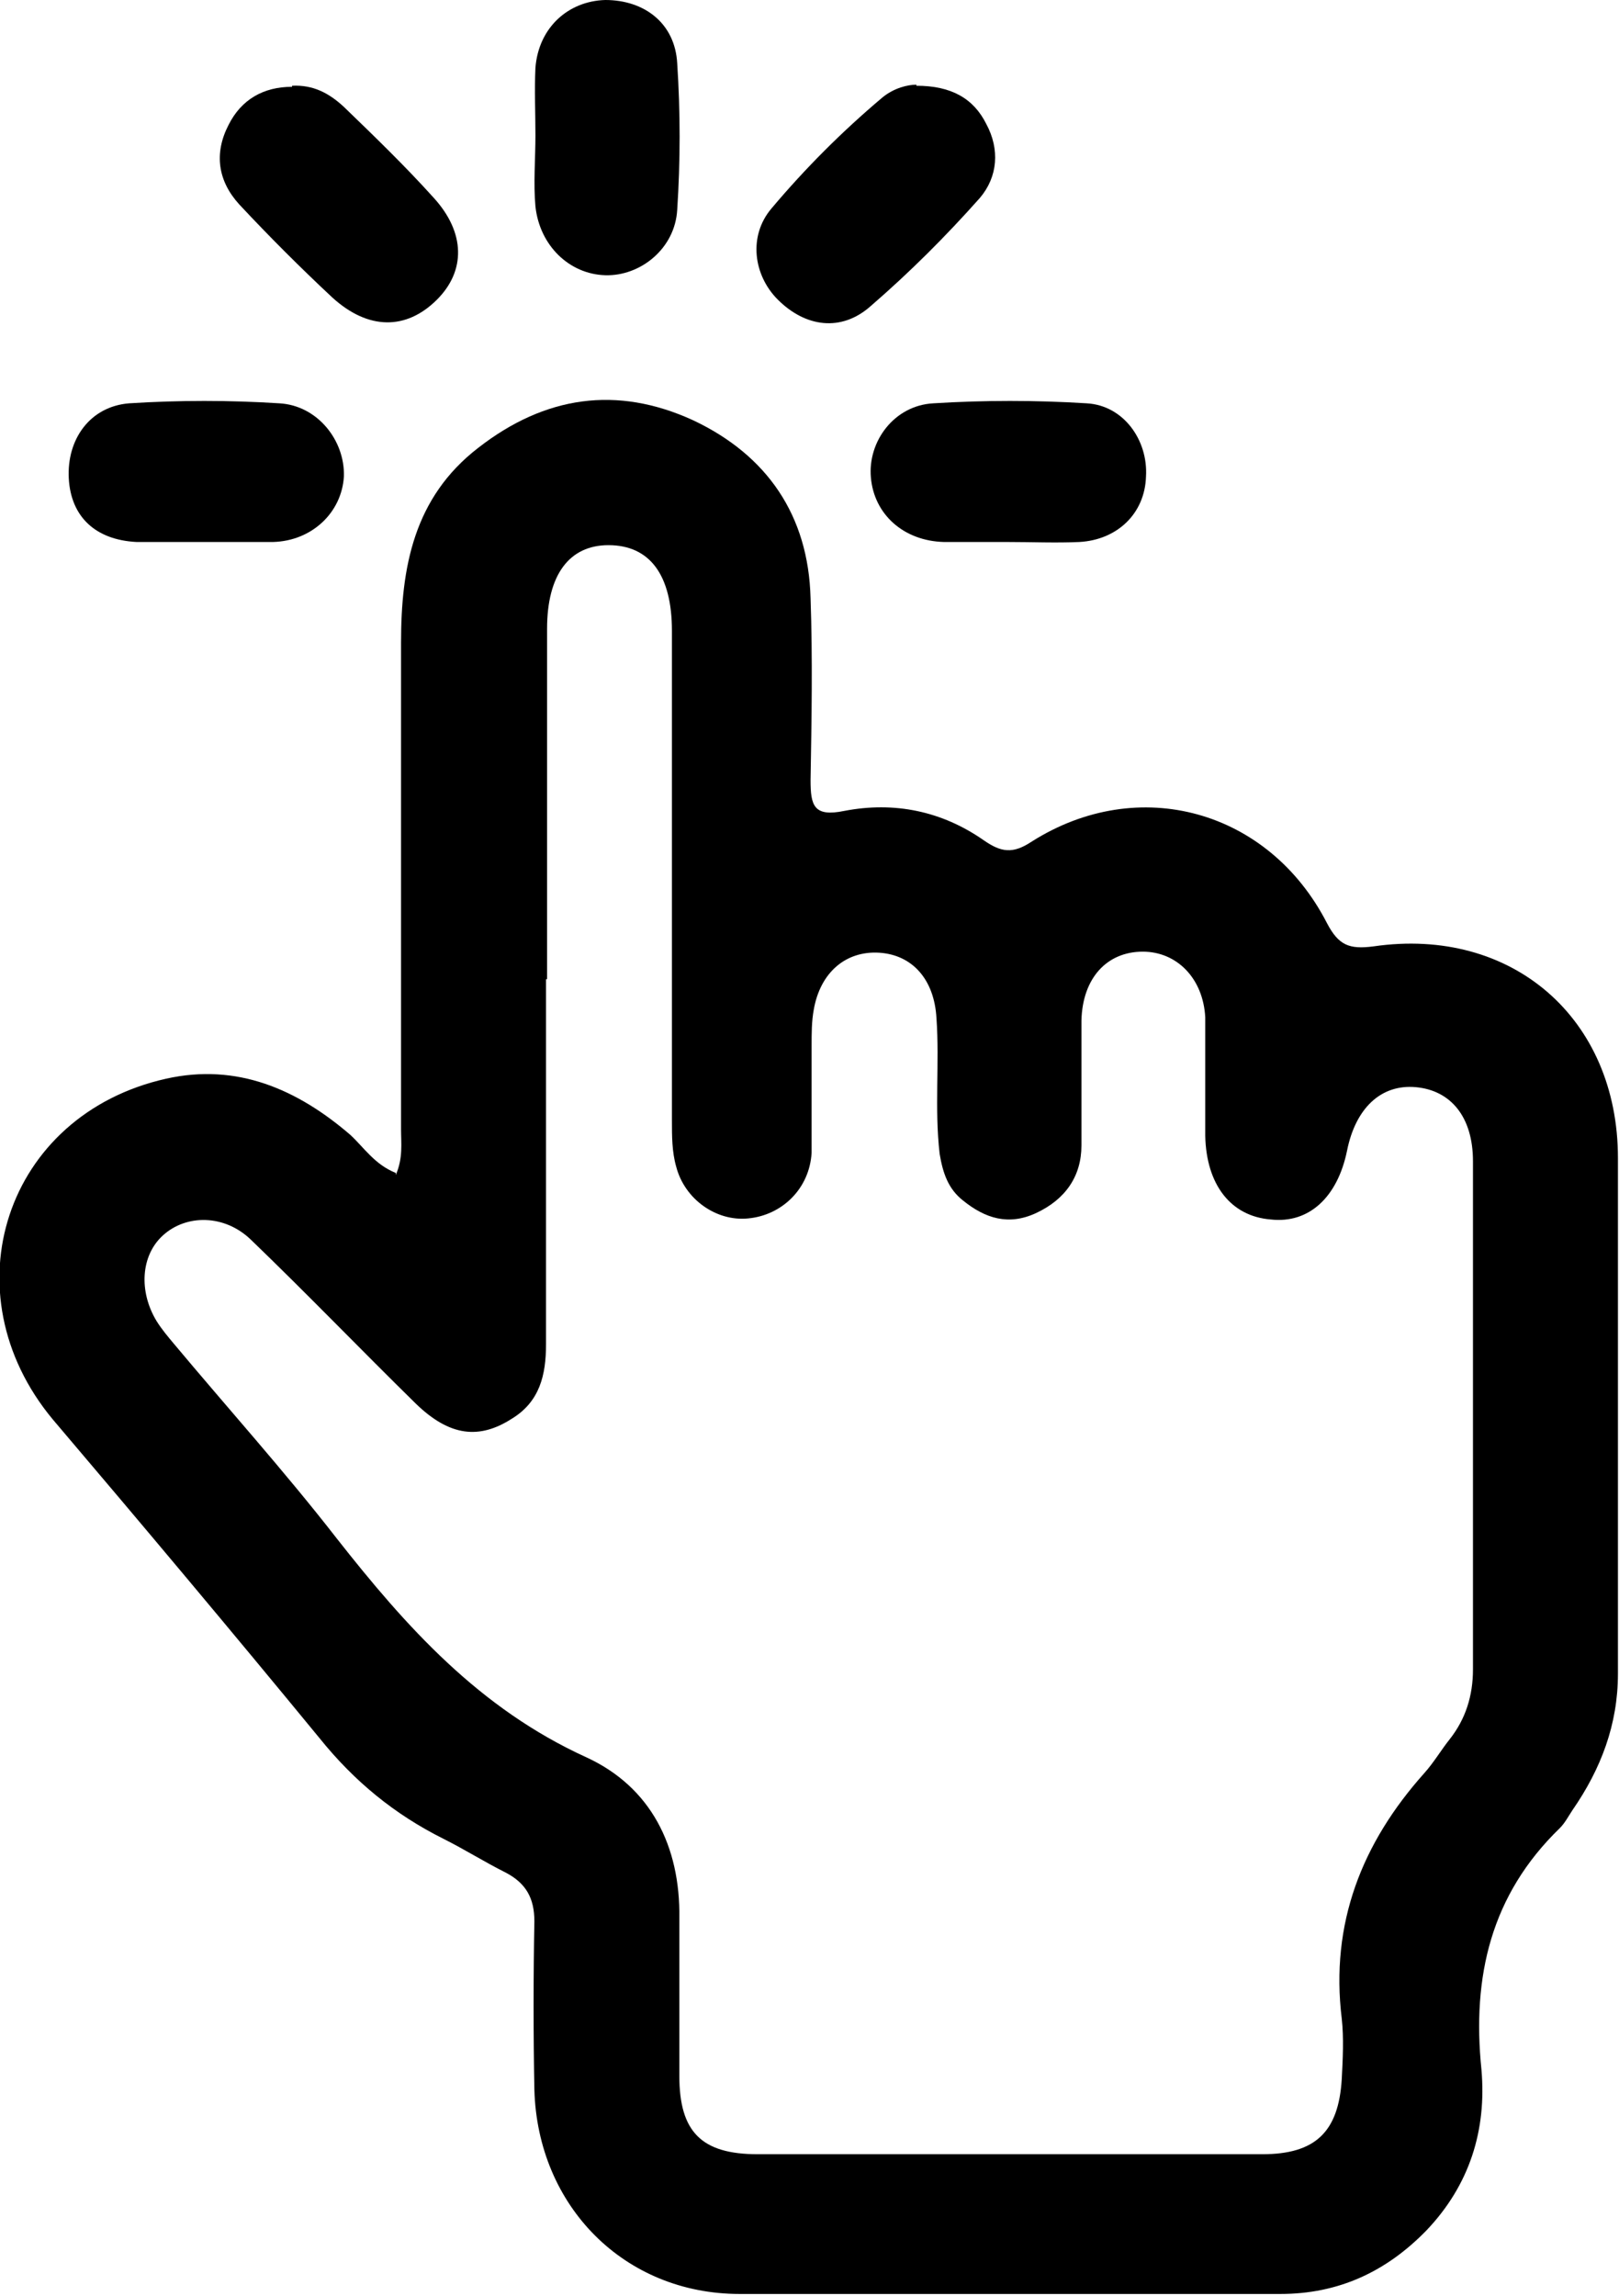
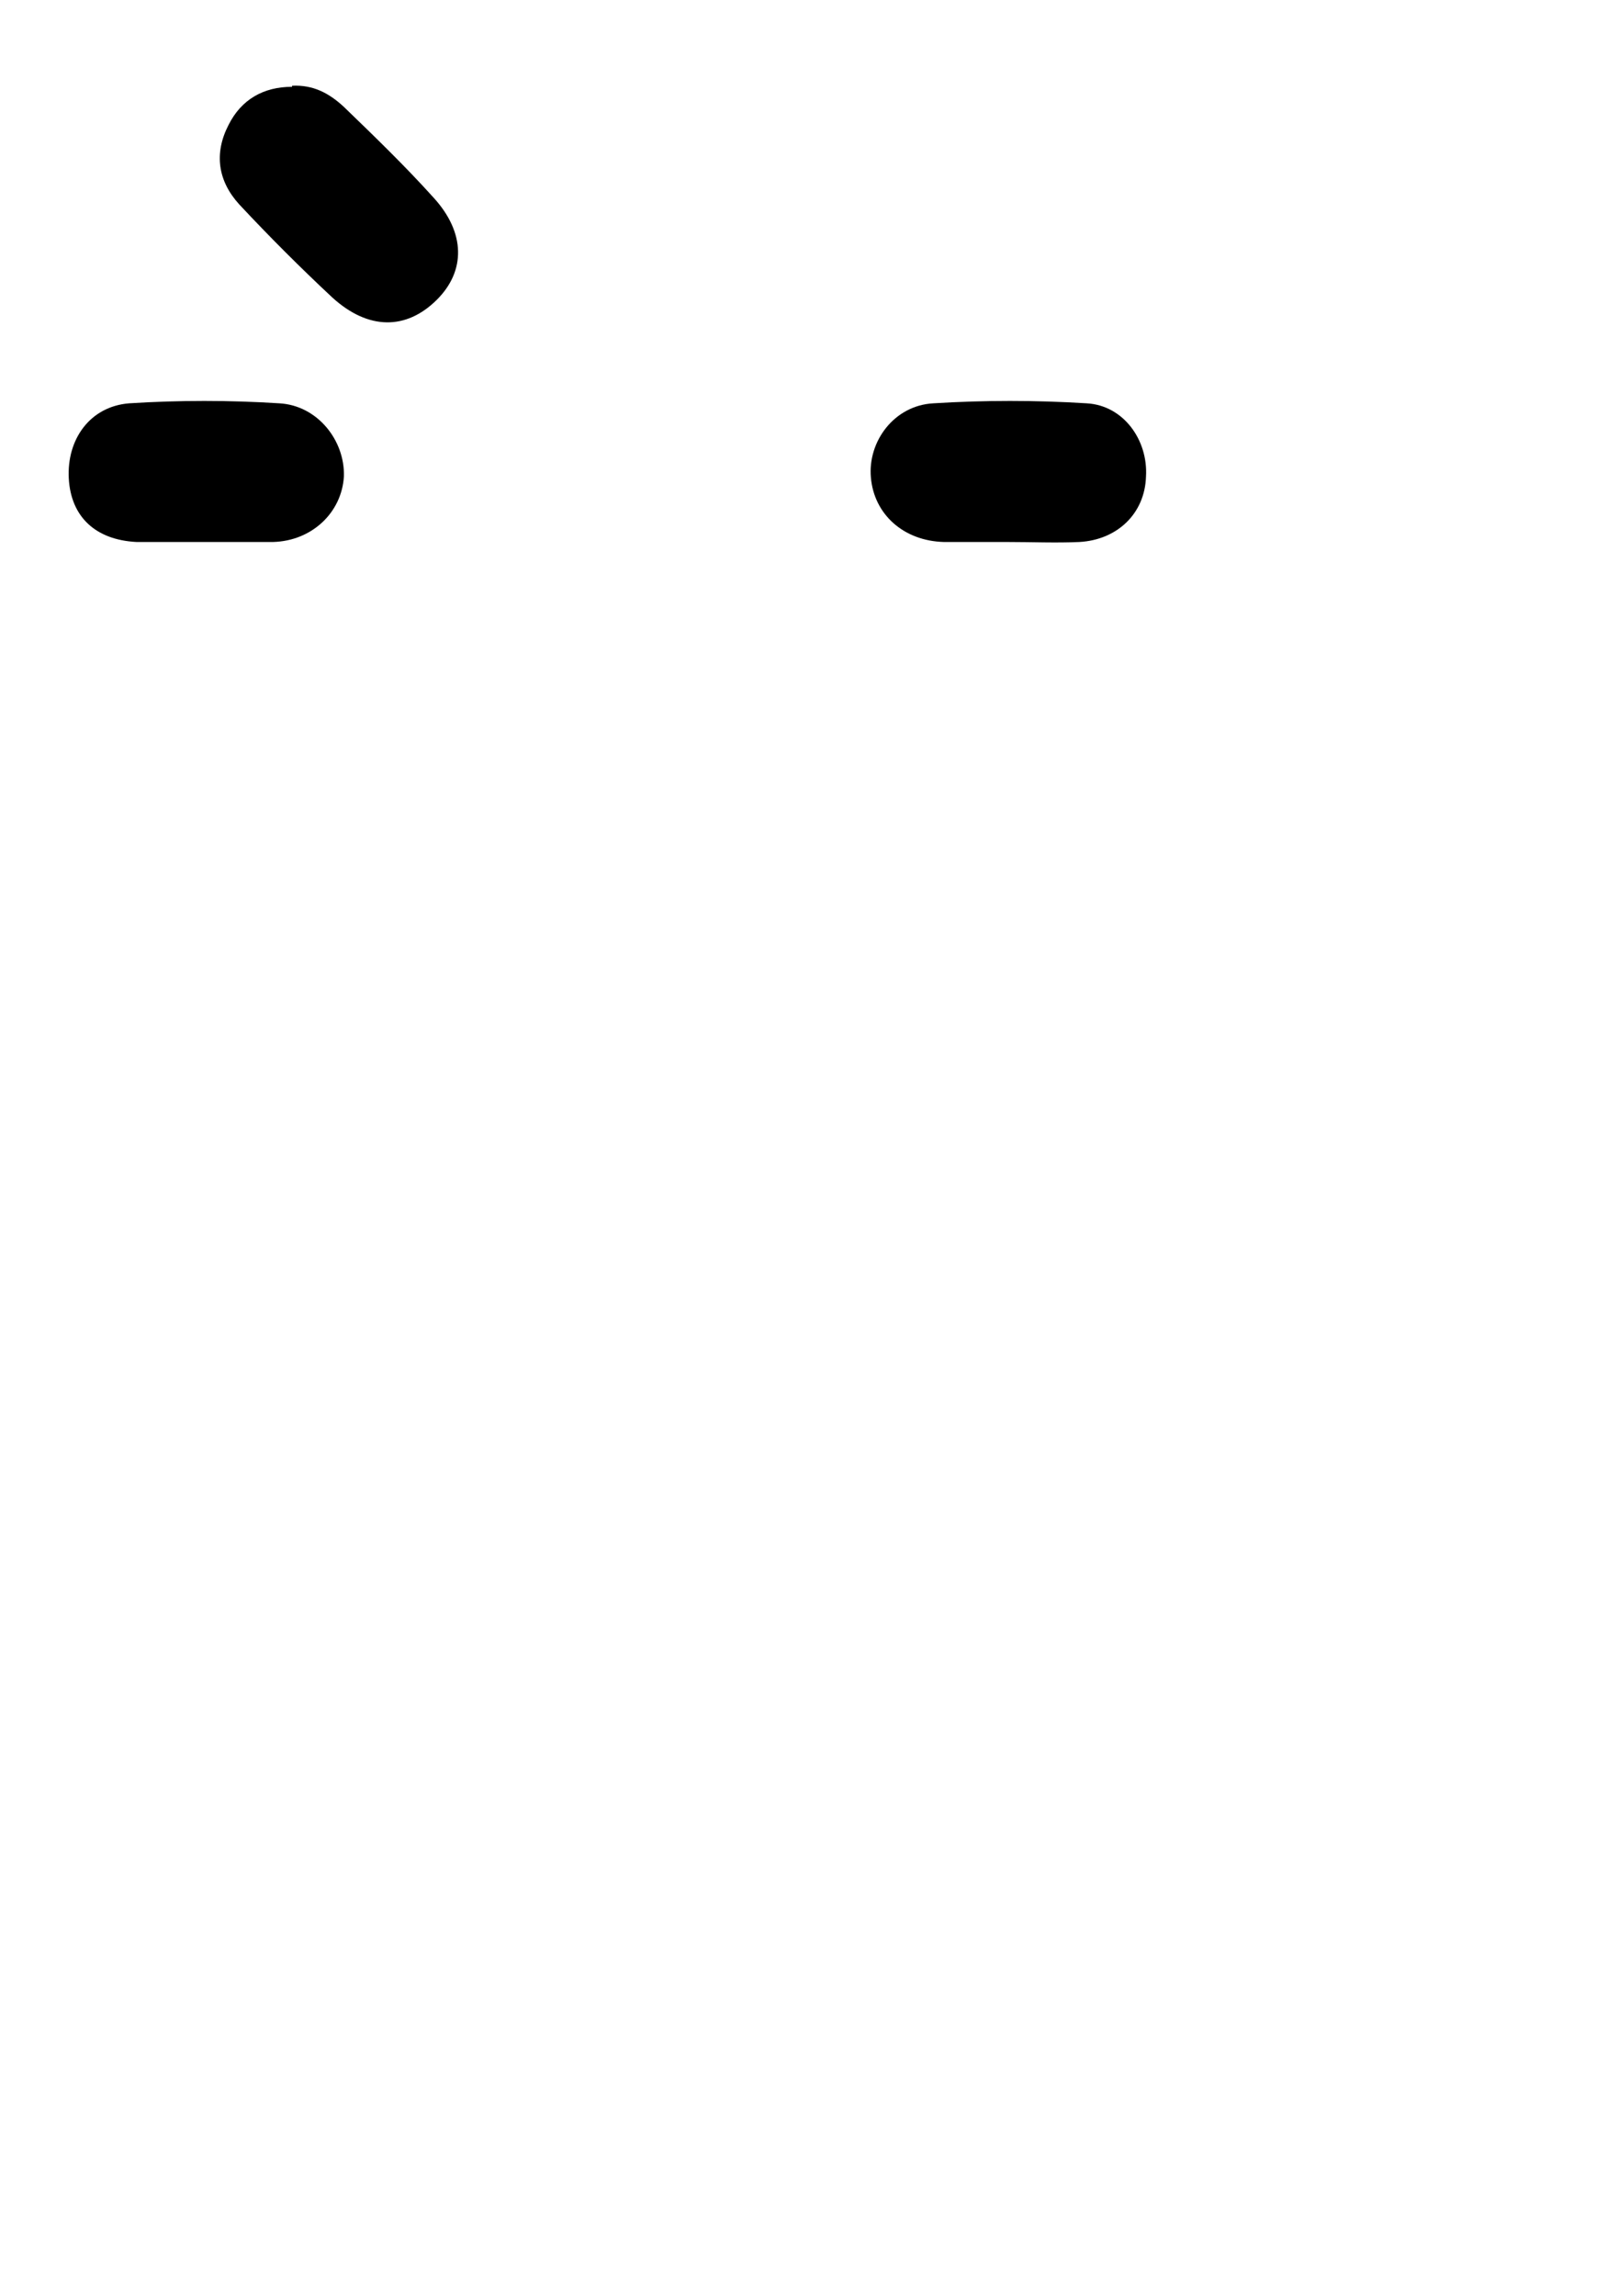
<svg xmlns="http://www.w3.org/2000/svg" id="Objects" version="1.1" viewBox="0 0 15.3 21.69">
  <defs>
    <style>
      .cls-1 {
        fill: #000;
        stroke-width: 0px;
      }
    </style>
  </defs>
-   <path class="cls-1" d="M3.74,11.1c.07-.16.05-.3.05-.43,0-1.53,0-3.07,0-4.6,0-.71.12-1.37.73-1.84.63-.49,1.31-.59,2.03-.26.7.33,1.09.9,1.11,1.68.02.57.01,1.15,0,1.72,0,.24.03.35.32.29.47-.09.92,0,1.32.28.16.11.27.13.45.01,1.01-.64,2.24-.3,2.79.77.11.21.21.25.44.22,1.31-.19,2.31.68,2.31,2,0,1.62,0,3.25,0,4.87,0,.48-.16.9-.43,1.29-.04.06-.07.12-.12.17-.65.63-.83,1.4-.74,2.28.05.57-.11,1.09-.52,1.52-.38.39-.83.6-1.38.6-1.7,0-3.4,0-5.11,0-1.09,0-1.91-.83-1.94-1.93-.01-.53-.01-1.06,0-1.59,0-.22-.08-.36-.27-.46-.2-.1-.39-.22-.59-.32-.46-.23-.84-.54-1.17-.95-.83-1.01-1.67-2.01-2.52-3.01-1-1.2-.45-2.88,1.07-3.22.67-.15,1.24.1,1.74.53.13.12.23.28.43.36ZM5.16,9.25c0,1.15,0,2.3,0,3.45,0,.29-.06.54-.32.7-.31.2-.59.17-.91-.14-.52-.51-1.03-1.04-1.56-1.55-.25-.24-.61-.24-.83-.04-.21.19-.23.53-.06.81.05.08.11.15.16.21.51.61,1.05,1.21,1.54,1.84.66.84,1.35,1.61,2.36,2.07.61.28.89.84.88,1.52,0,.5,0,.99,0,1.49,0,.53.21.74.74.74.77,0,1.53,0,2.3,0,.82,0,1.65,0,2.47,0,.5,0,.72-.21.75-.71.01-.19.02-.39,0-.57-.11-.9.19-1.66.78-2.32.09-.1.16-.22.24-.32.15-.19.22-.41.22-.66,0-1.6,0-3.2,0-4.8,0-.42-.21-.67-.54-.7-.33-.03-.57.2-.65.6-.09.44-.36.69-.72.65-.38-.03-.61-.33-.62-.79,0-.37,0-.74,0-1.12-.02-.37-.27-.62-.59-.62-.34,0-.57.25-.58.65,0,.39,0,.79,0,1.18,0,.29-.15.51-.43.64-.26.12-.48.05-.69-.12-.14-.11-.19-.26-.22-.44-.05-.43,0-.86-.03-1.28-.02-.37-.23-.6-.54-.62-.32-.02-.56.19-.62.54-.02.11-.02.22-.02.34,0,.34,0,.68,0,1.01-.02.34-.28.59-.6.62-.3.03-.6-.18-.68-.49-.04-.14-.04-.29-.04-.43,0-1.54,0-3.09,0-4.63,0-.53-.21-.81-.6-.81-.37,0-.58.28-.58.79,0,1.1,0,2.21,0,3.31Z" />
-   <path class="cls-1" d="M5.06,1.28c0-.21-.01-.43,0-.64C5.09.26,5.37.01,5.72,0c.37,0,.66.22.68.6.03.46.03.92,0,1.38-.02.37-.35.63-.68.62-.34-.01-.62-.28-.66-.65-.02-.22,0-.45,0-.67,0,0,0,0,0,0Z" />
-   <path class="cls-1" d="M8.66.81c.33,0,.54.12.66.36.13.24.11.5-.06.7-.32.36-.66.7-1.03,1.02-.28.25-.62.2-.88-.06-.23-.23-.28-.6-.06-.86.32-.38.67-.73,1.05-1.05.11-.09.24-.12.32-.12Z" />
  <path class="cls-1" d="M2.76.81c.2-.01.35.07.49.2.29.28.58.56.85.86.3.33.3.69.03.96-.29.29-.65.29-.99-.02-.3-.28-.6-.58-.88-.88-.2-.22-.24-.48-.1-.75.12-.24.33-.36.6-.36Z" />
  <path class="cls-1" d="M9.53,5.12c-.2,0-.41,0-.61,0-.38-.01-.66-.26-.69-.61-.03-.34.22-.68.59-.7.48-.03.97-.03,1.45,0,.35.02.58.35.56.69-.01.35-.27.6-.63.62-.22.01-.45,0-.68,0,0,0,0,0,0,0Z" />
  <path class="cls-1" d="M1.93,5.12c-.21,0-.43,0-.64,0-.39-.02-.62-.24-.64-.6-.02-.37.2-.68.57-.71.47-.03.95-.03,1.42,0,.36.02.62.35.61.69-.02.34-.3.61-.67.62-.21,0-.43,0-.64,0Z" />
</svg>